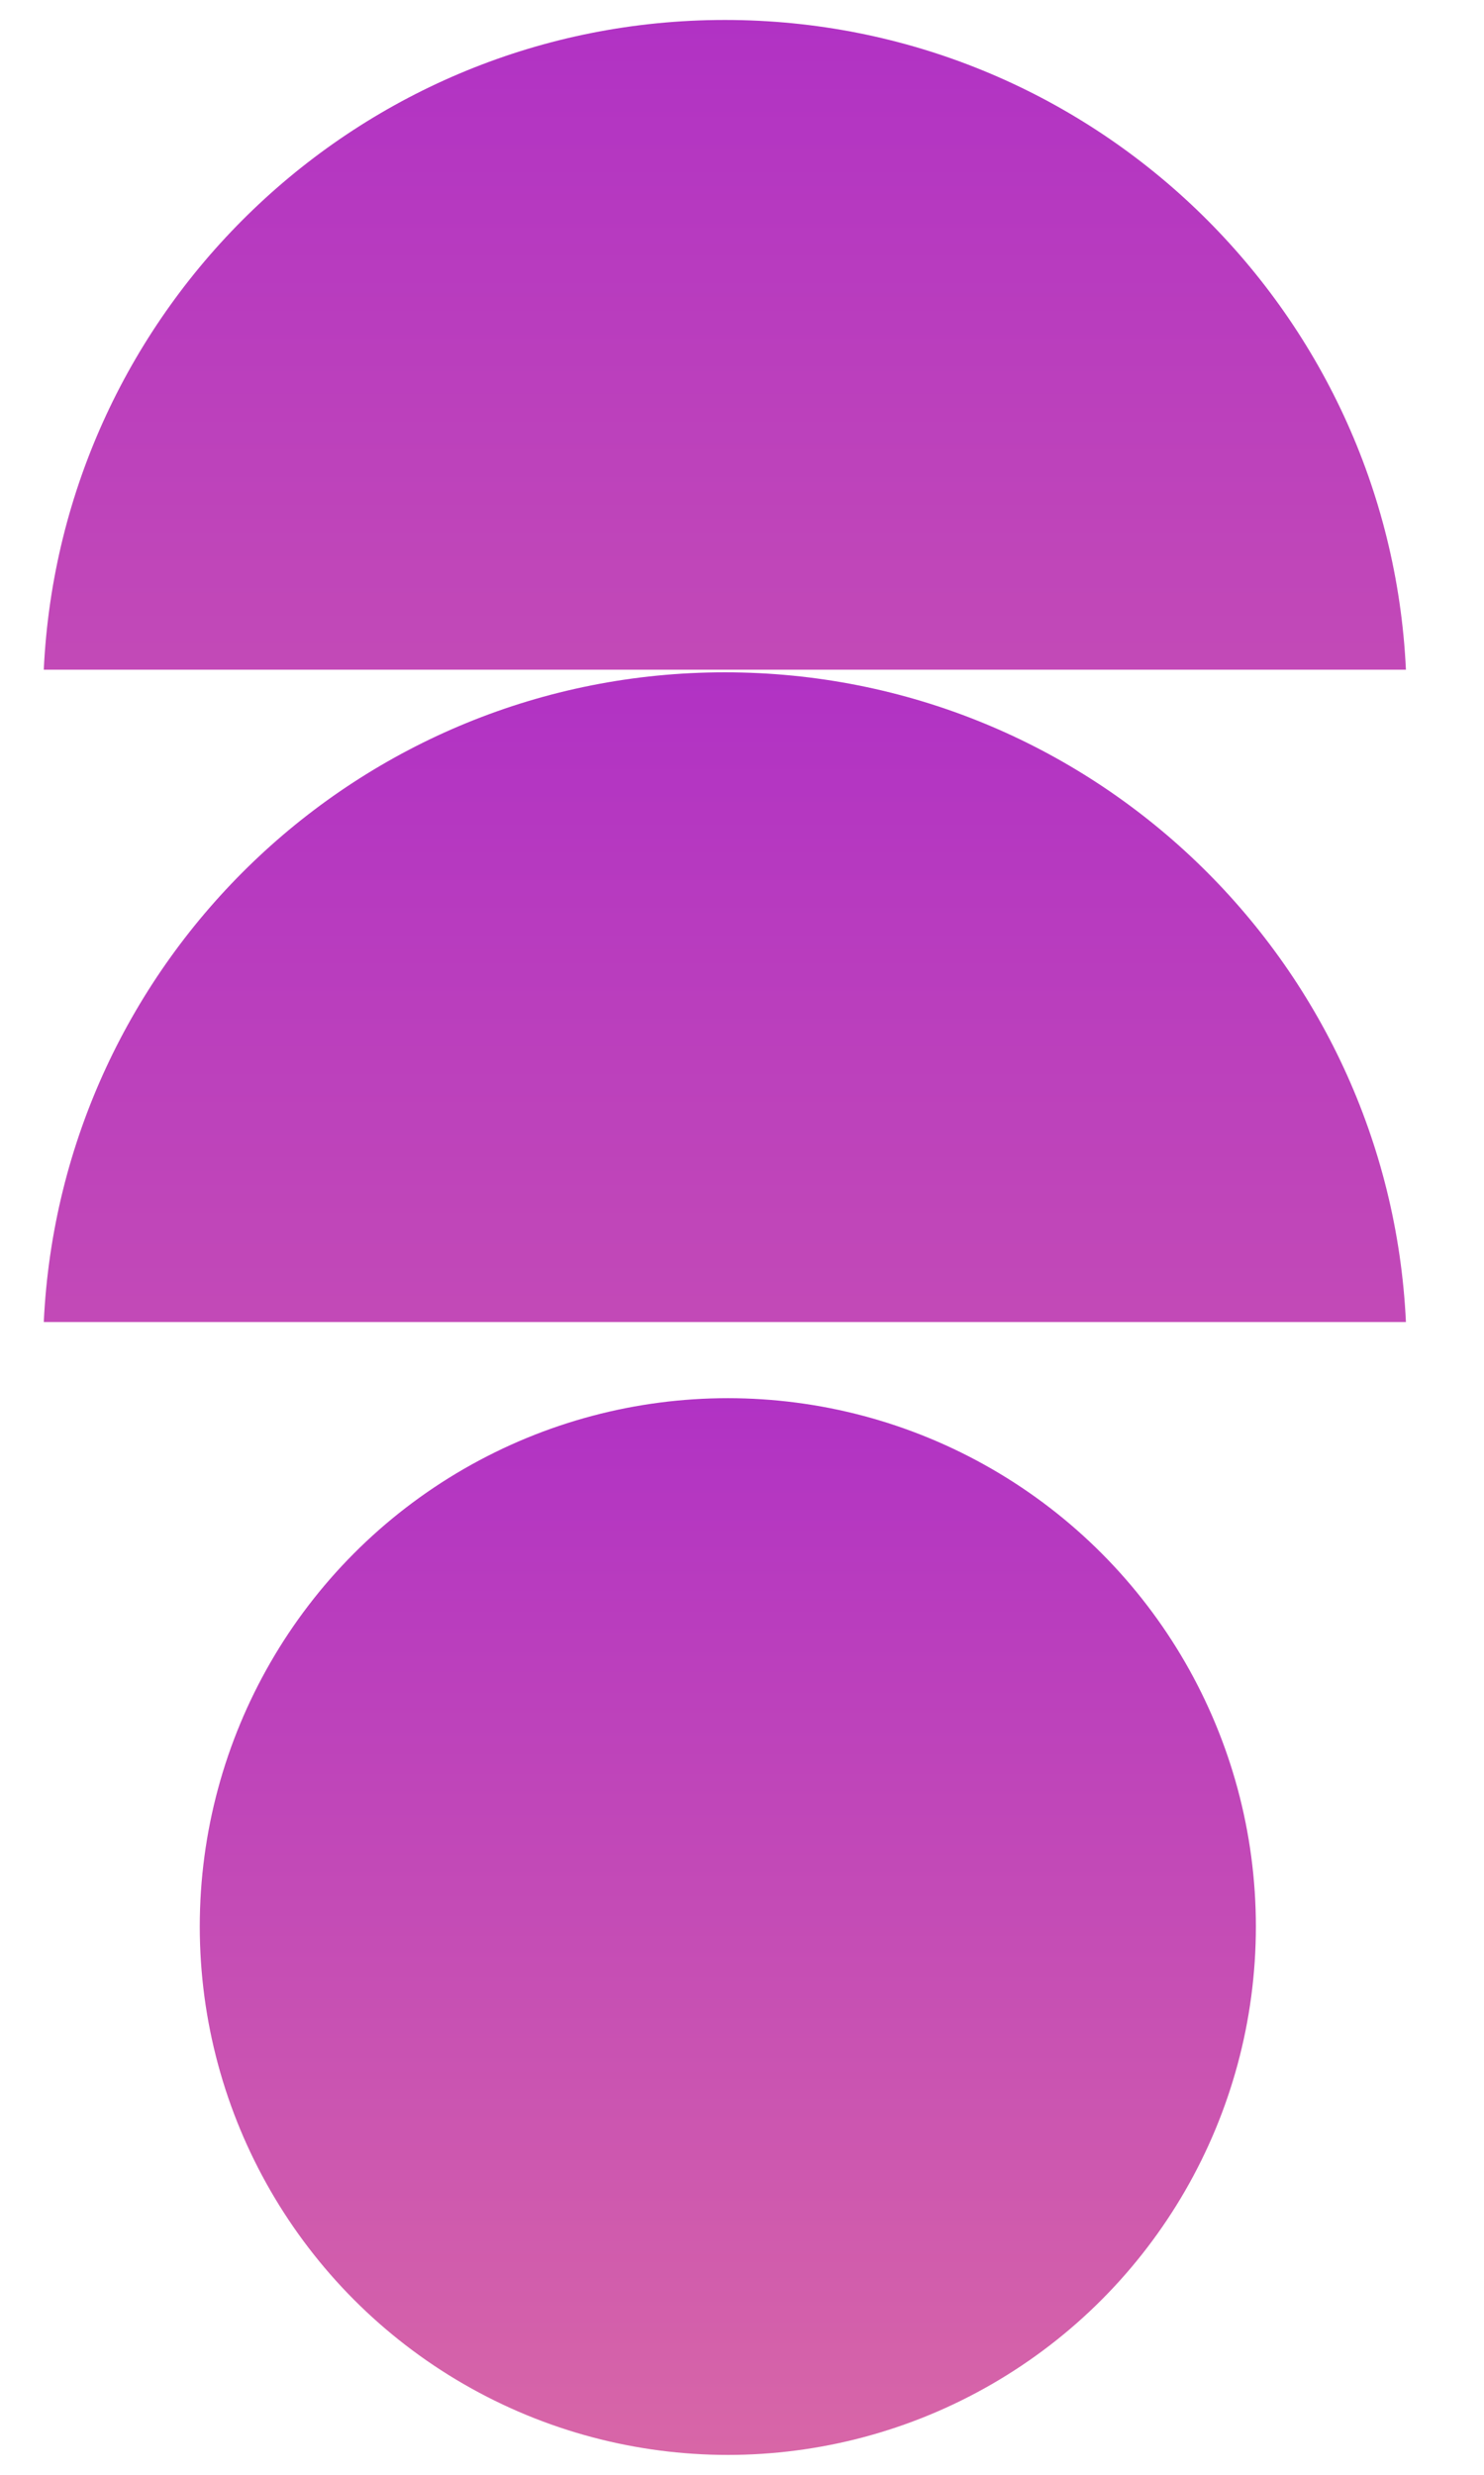
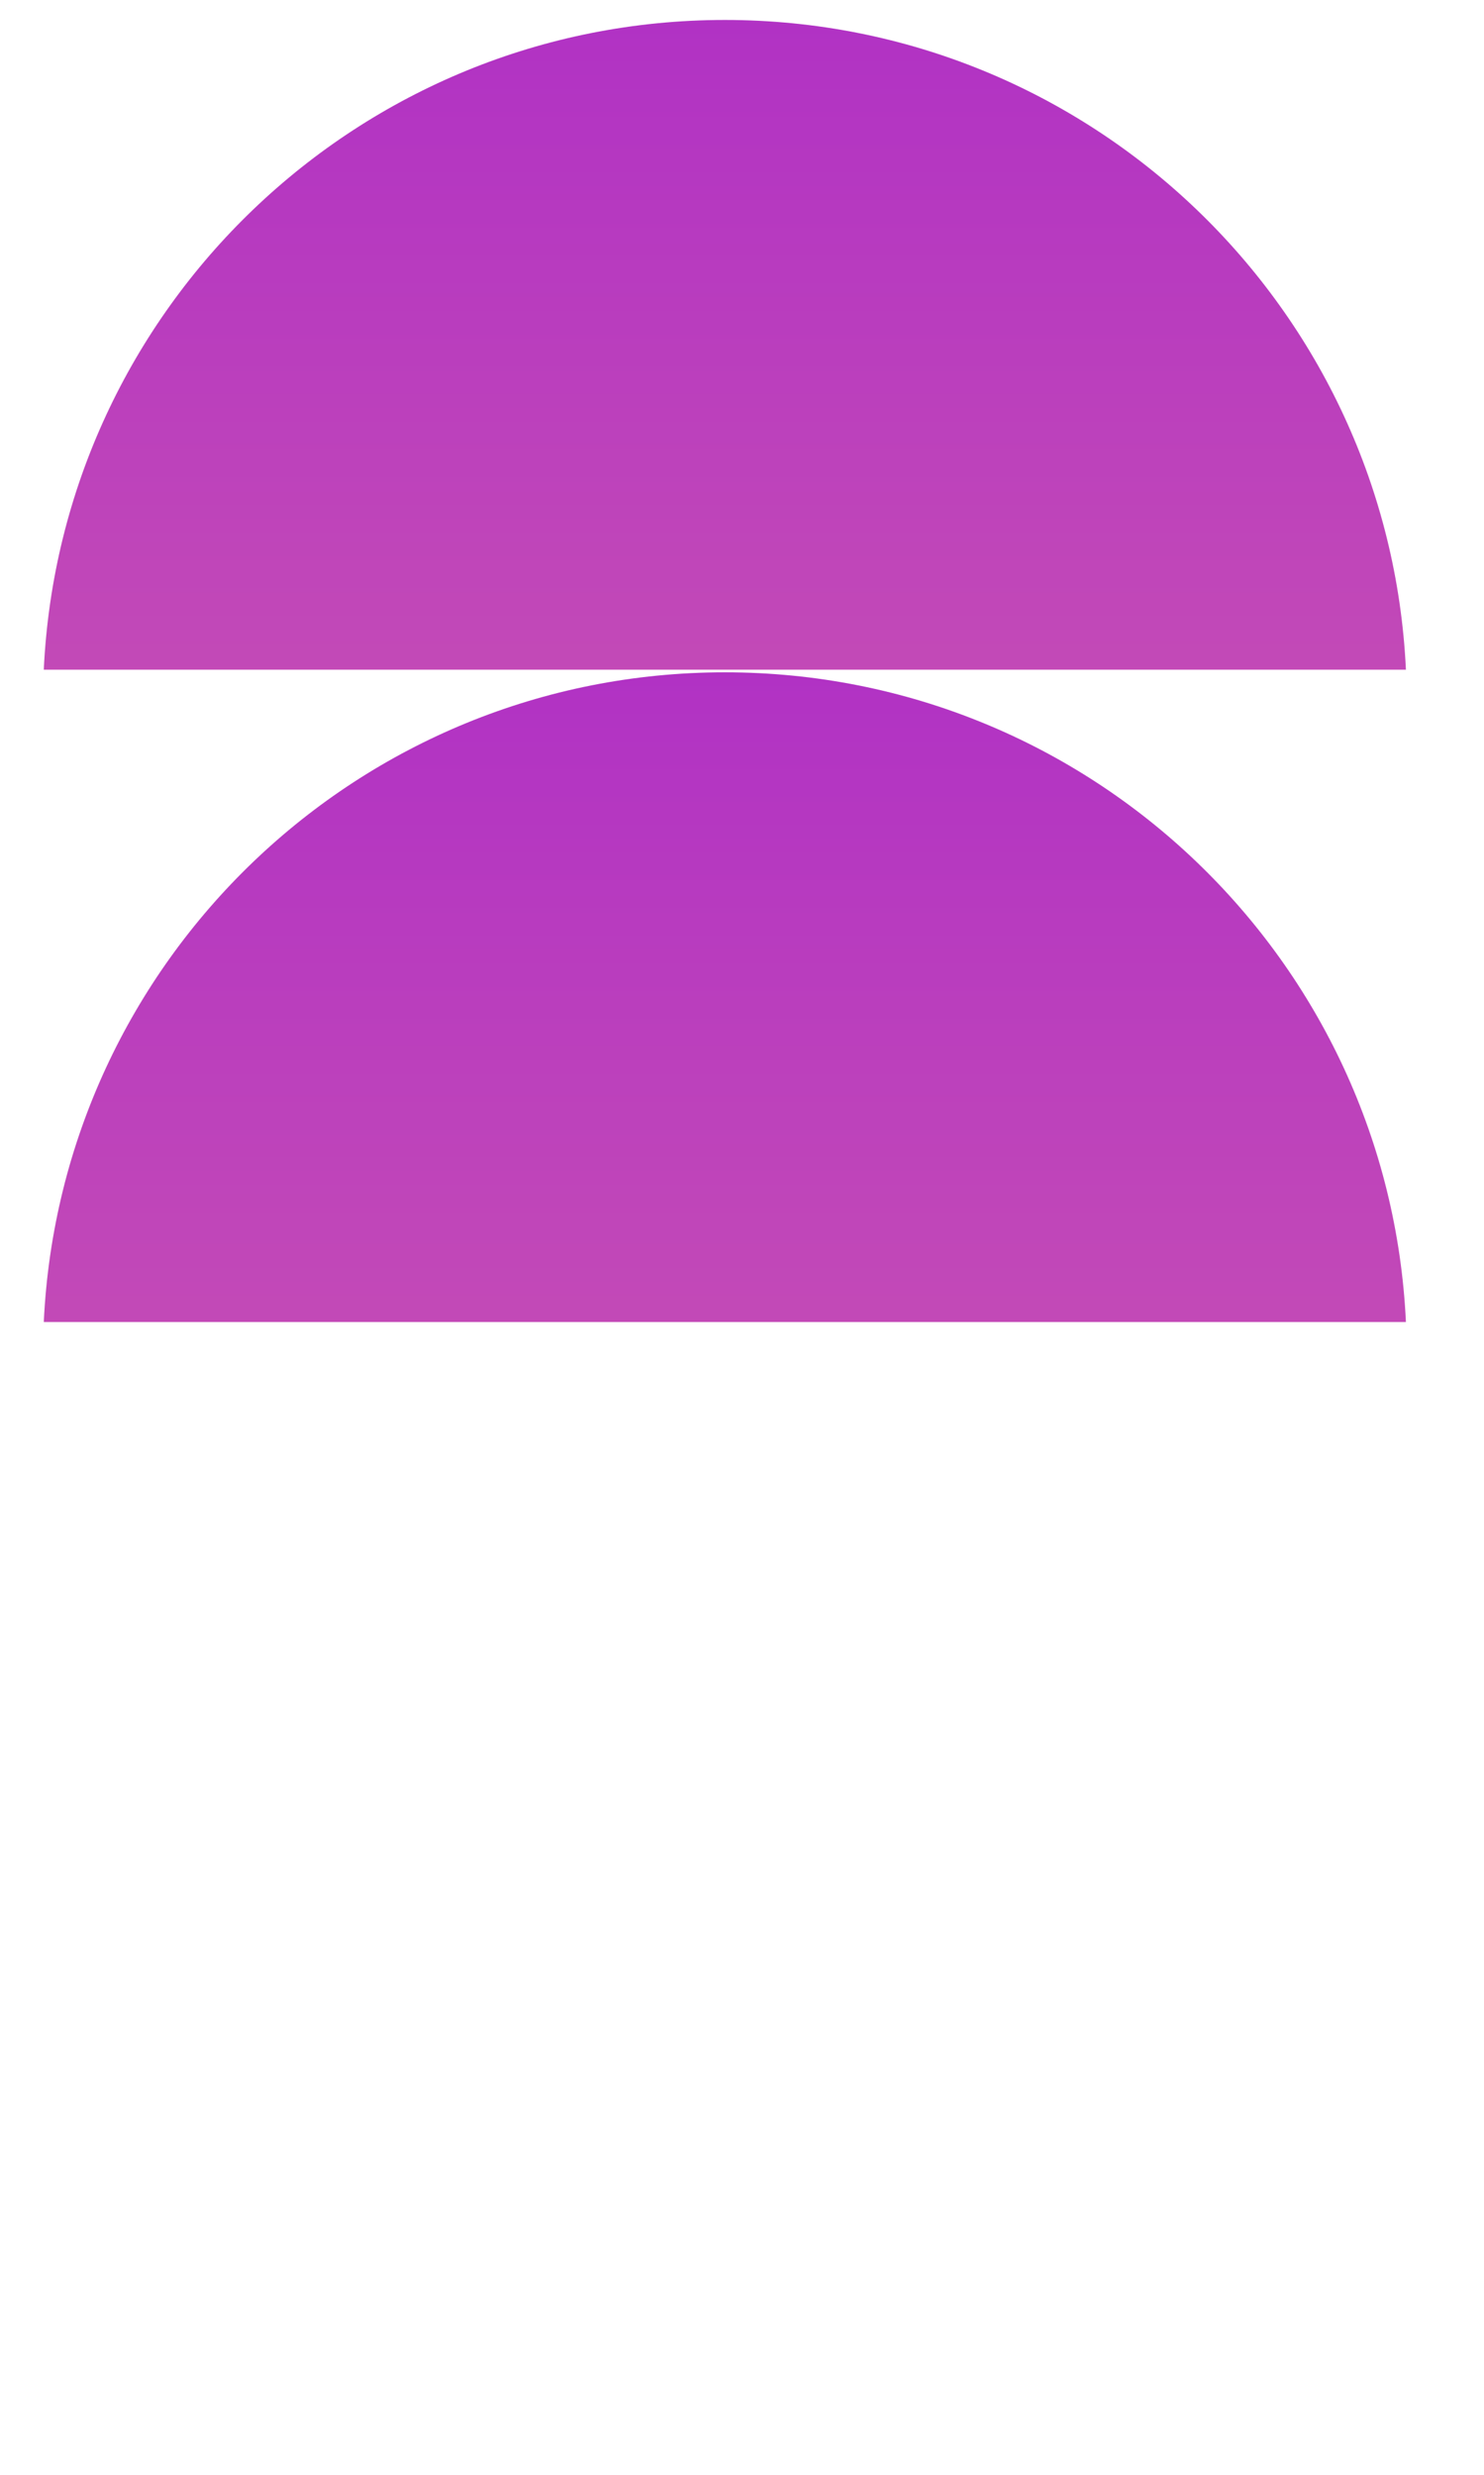
<svg xmlns="http://www.w3.org/2000/svg" xmlns:xlink="http://www.w3.org/1999/xlink" fill="none" height="30" viewBox="0 0 18 30" width="18">
  <linearGradient id="a">
    <stop offset="0" stop-color="#b132c4" />
    <stop offset="1" stop-color="#d866a7" />
  </linearGradient>
  <linearGradient id="b" gradientUnits="userSpaceOnUse" x1="8.828" x2="8.828" xlink:href="#a" y1="16.949" y2="29.758" />
  <linearGradient id="c" gradientUnits="userSpaceOnUse" x1="8.797" x2="8.797" xlink:href="#a" y1=".242" y2="17.714" />
  <linearGradient id="d" gradientUnits="userSpaceOnUse" x1="8.797" x2="8.797" xlink:href="#a" y1="8.15" y2="25.622" />
-   <circle cx="8.828" cy="23.354" fill="url(#b)" r="6.405" />
  <g clip-rule="evenodd" fill-rule="evenodd">
-     <path d="m17.062 8.562c0-.017 0-.033 0-.05 0-.017-0-.033-0-.05zm-.009-.444c-.206-4.385-3.825-7.876-8.261-7.876-4.436 0-8.055 3.492-8.261 7.876z" fill="url(#c)" />
+     <path d="m17.062 8.562zm-.009-.444c-.206-4.385-3.825-7.876-8.261-7.876-4.436 0-8.055 3.492-8.261 7.876z" fill="url(#c)" />
    <path d="m17.062 16.47c0-.017 0-.033 0-.05s-0-.033-0-.05zm-.009-.444c-.206-4.385-3.825-7.876-8.261-7.876-4.436 0-8.055 3.492-8.261 7.876z" fill="url(#d)" />
  </g>
</svg>